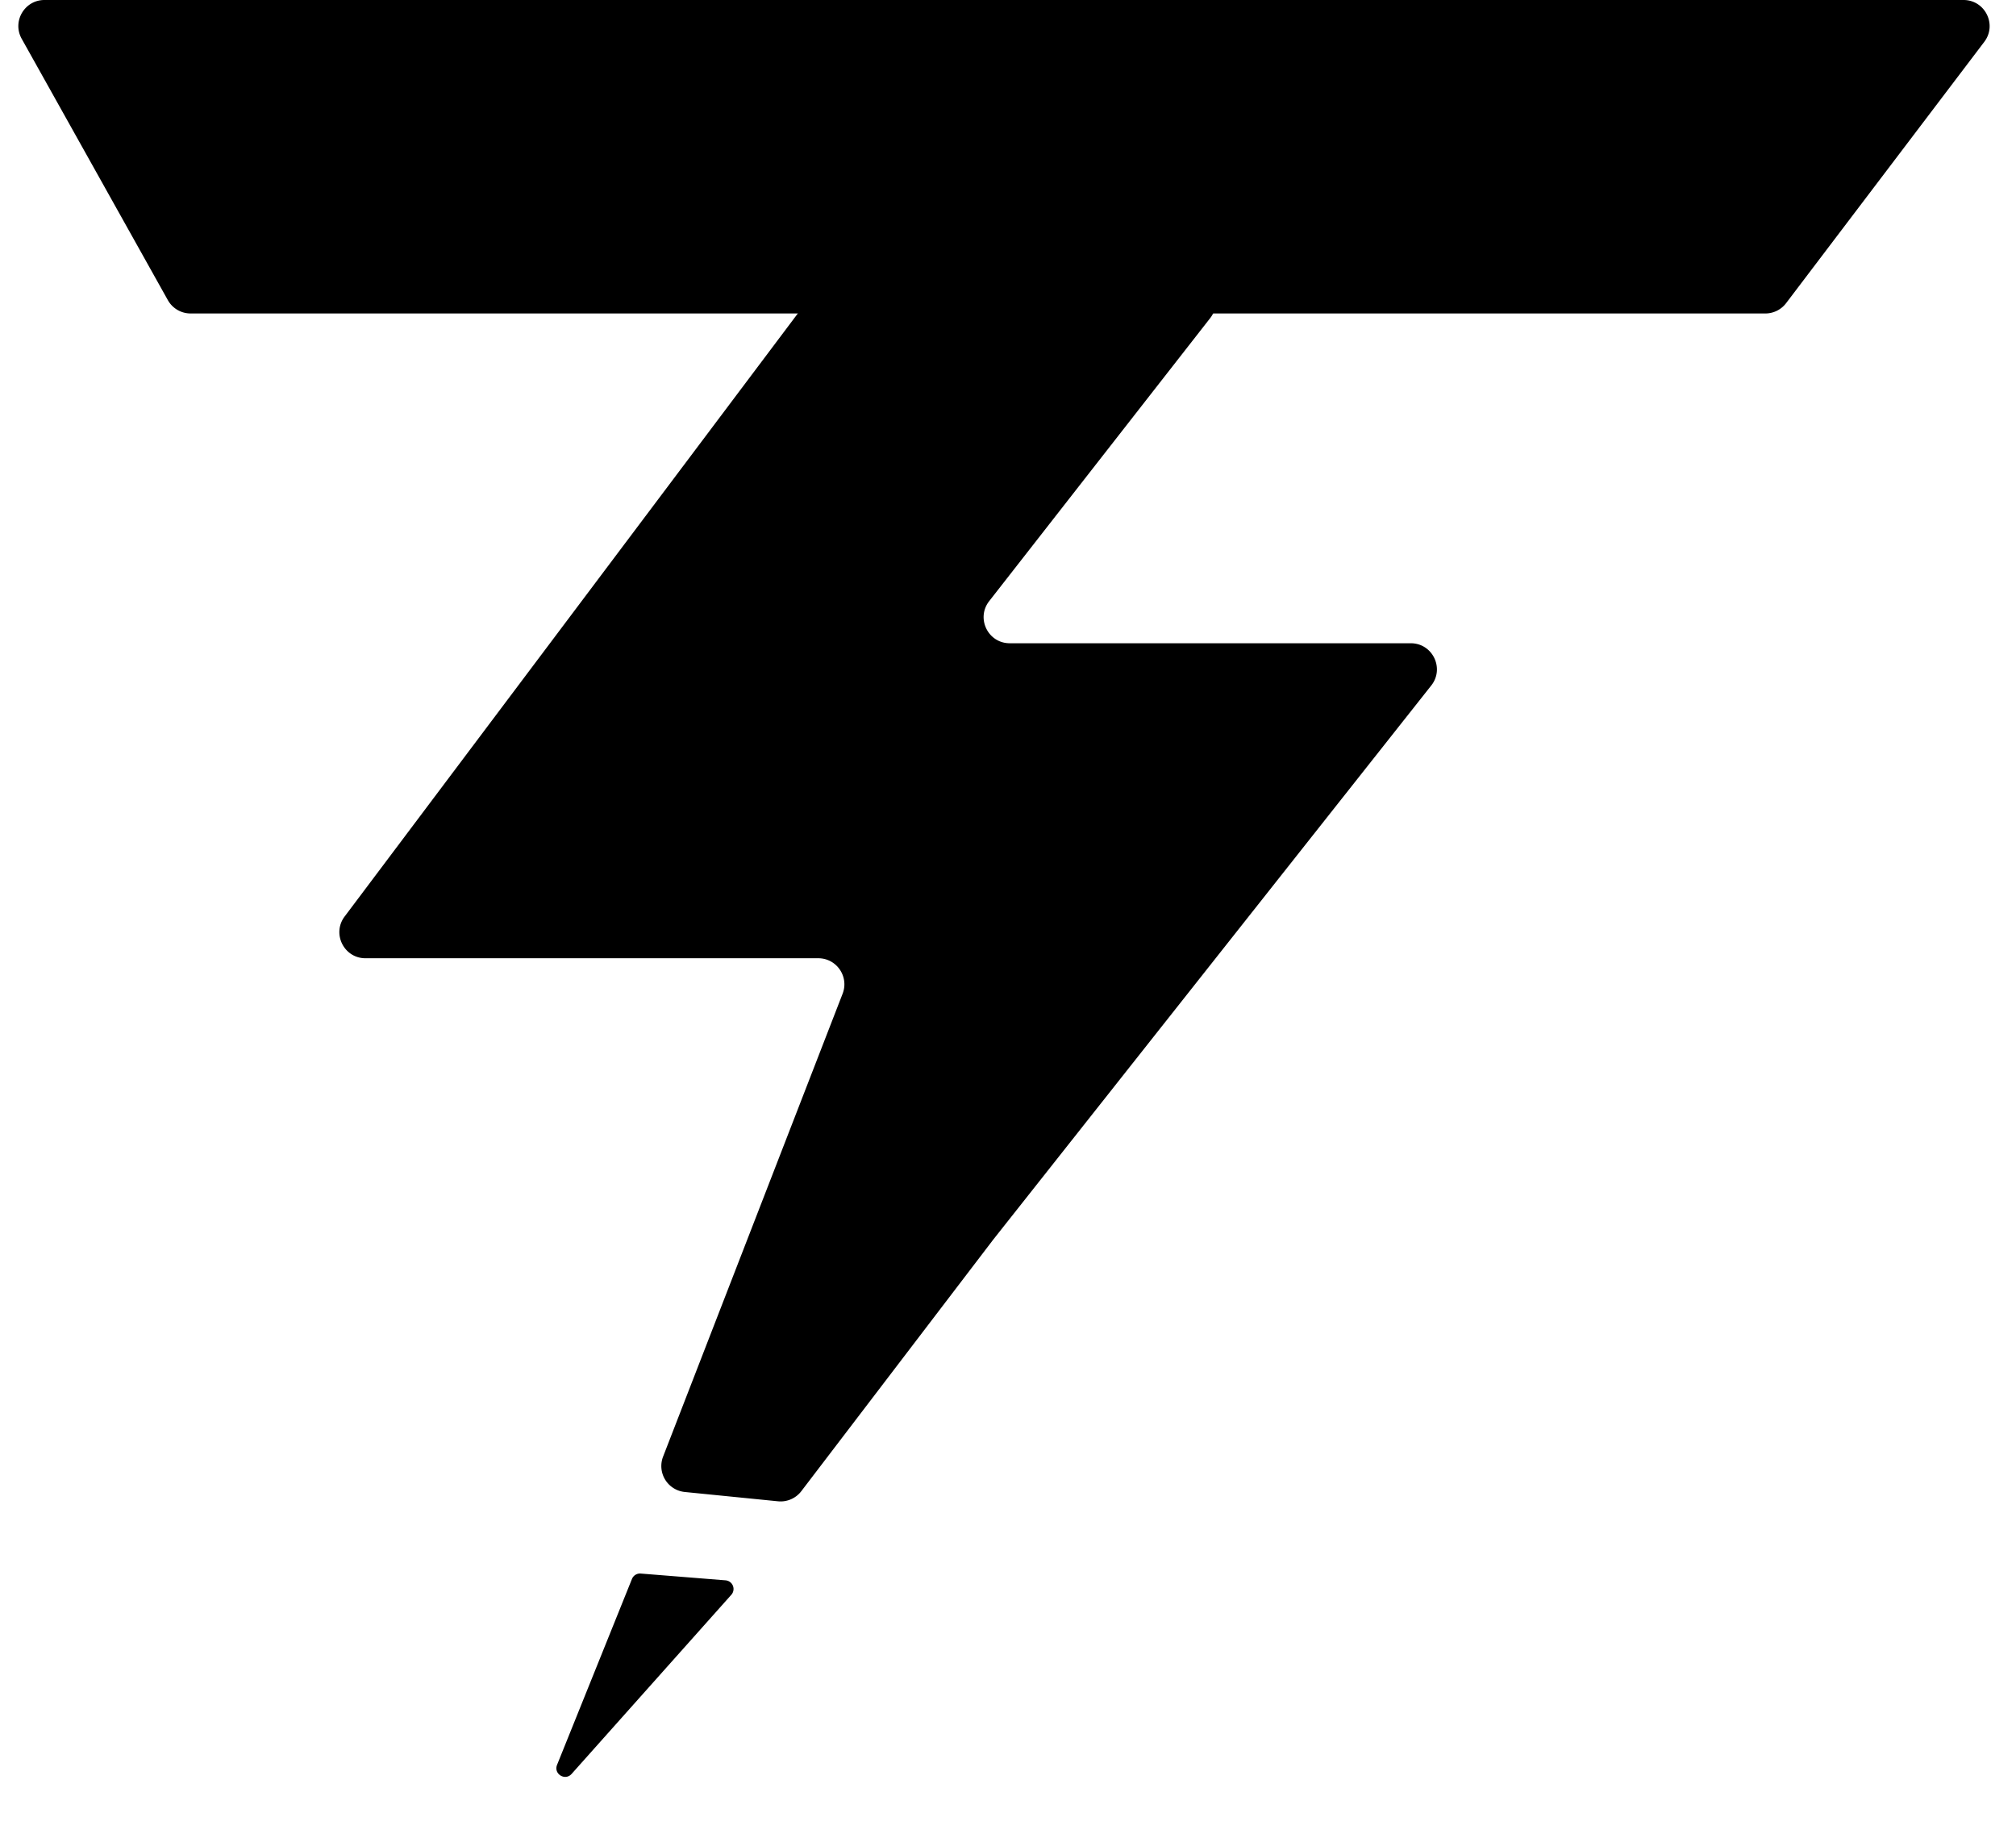
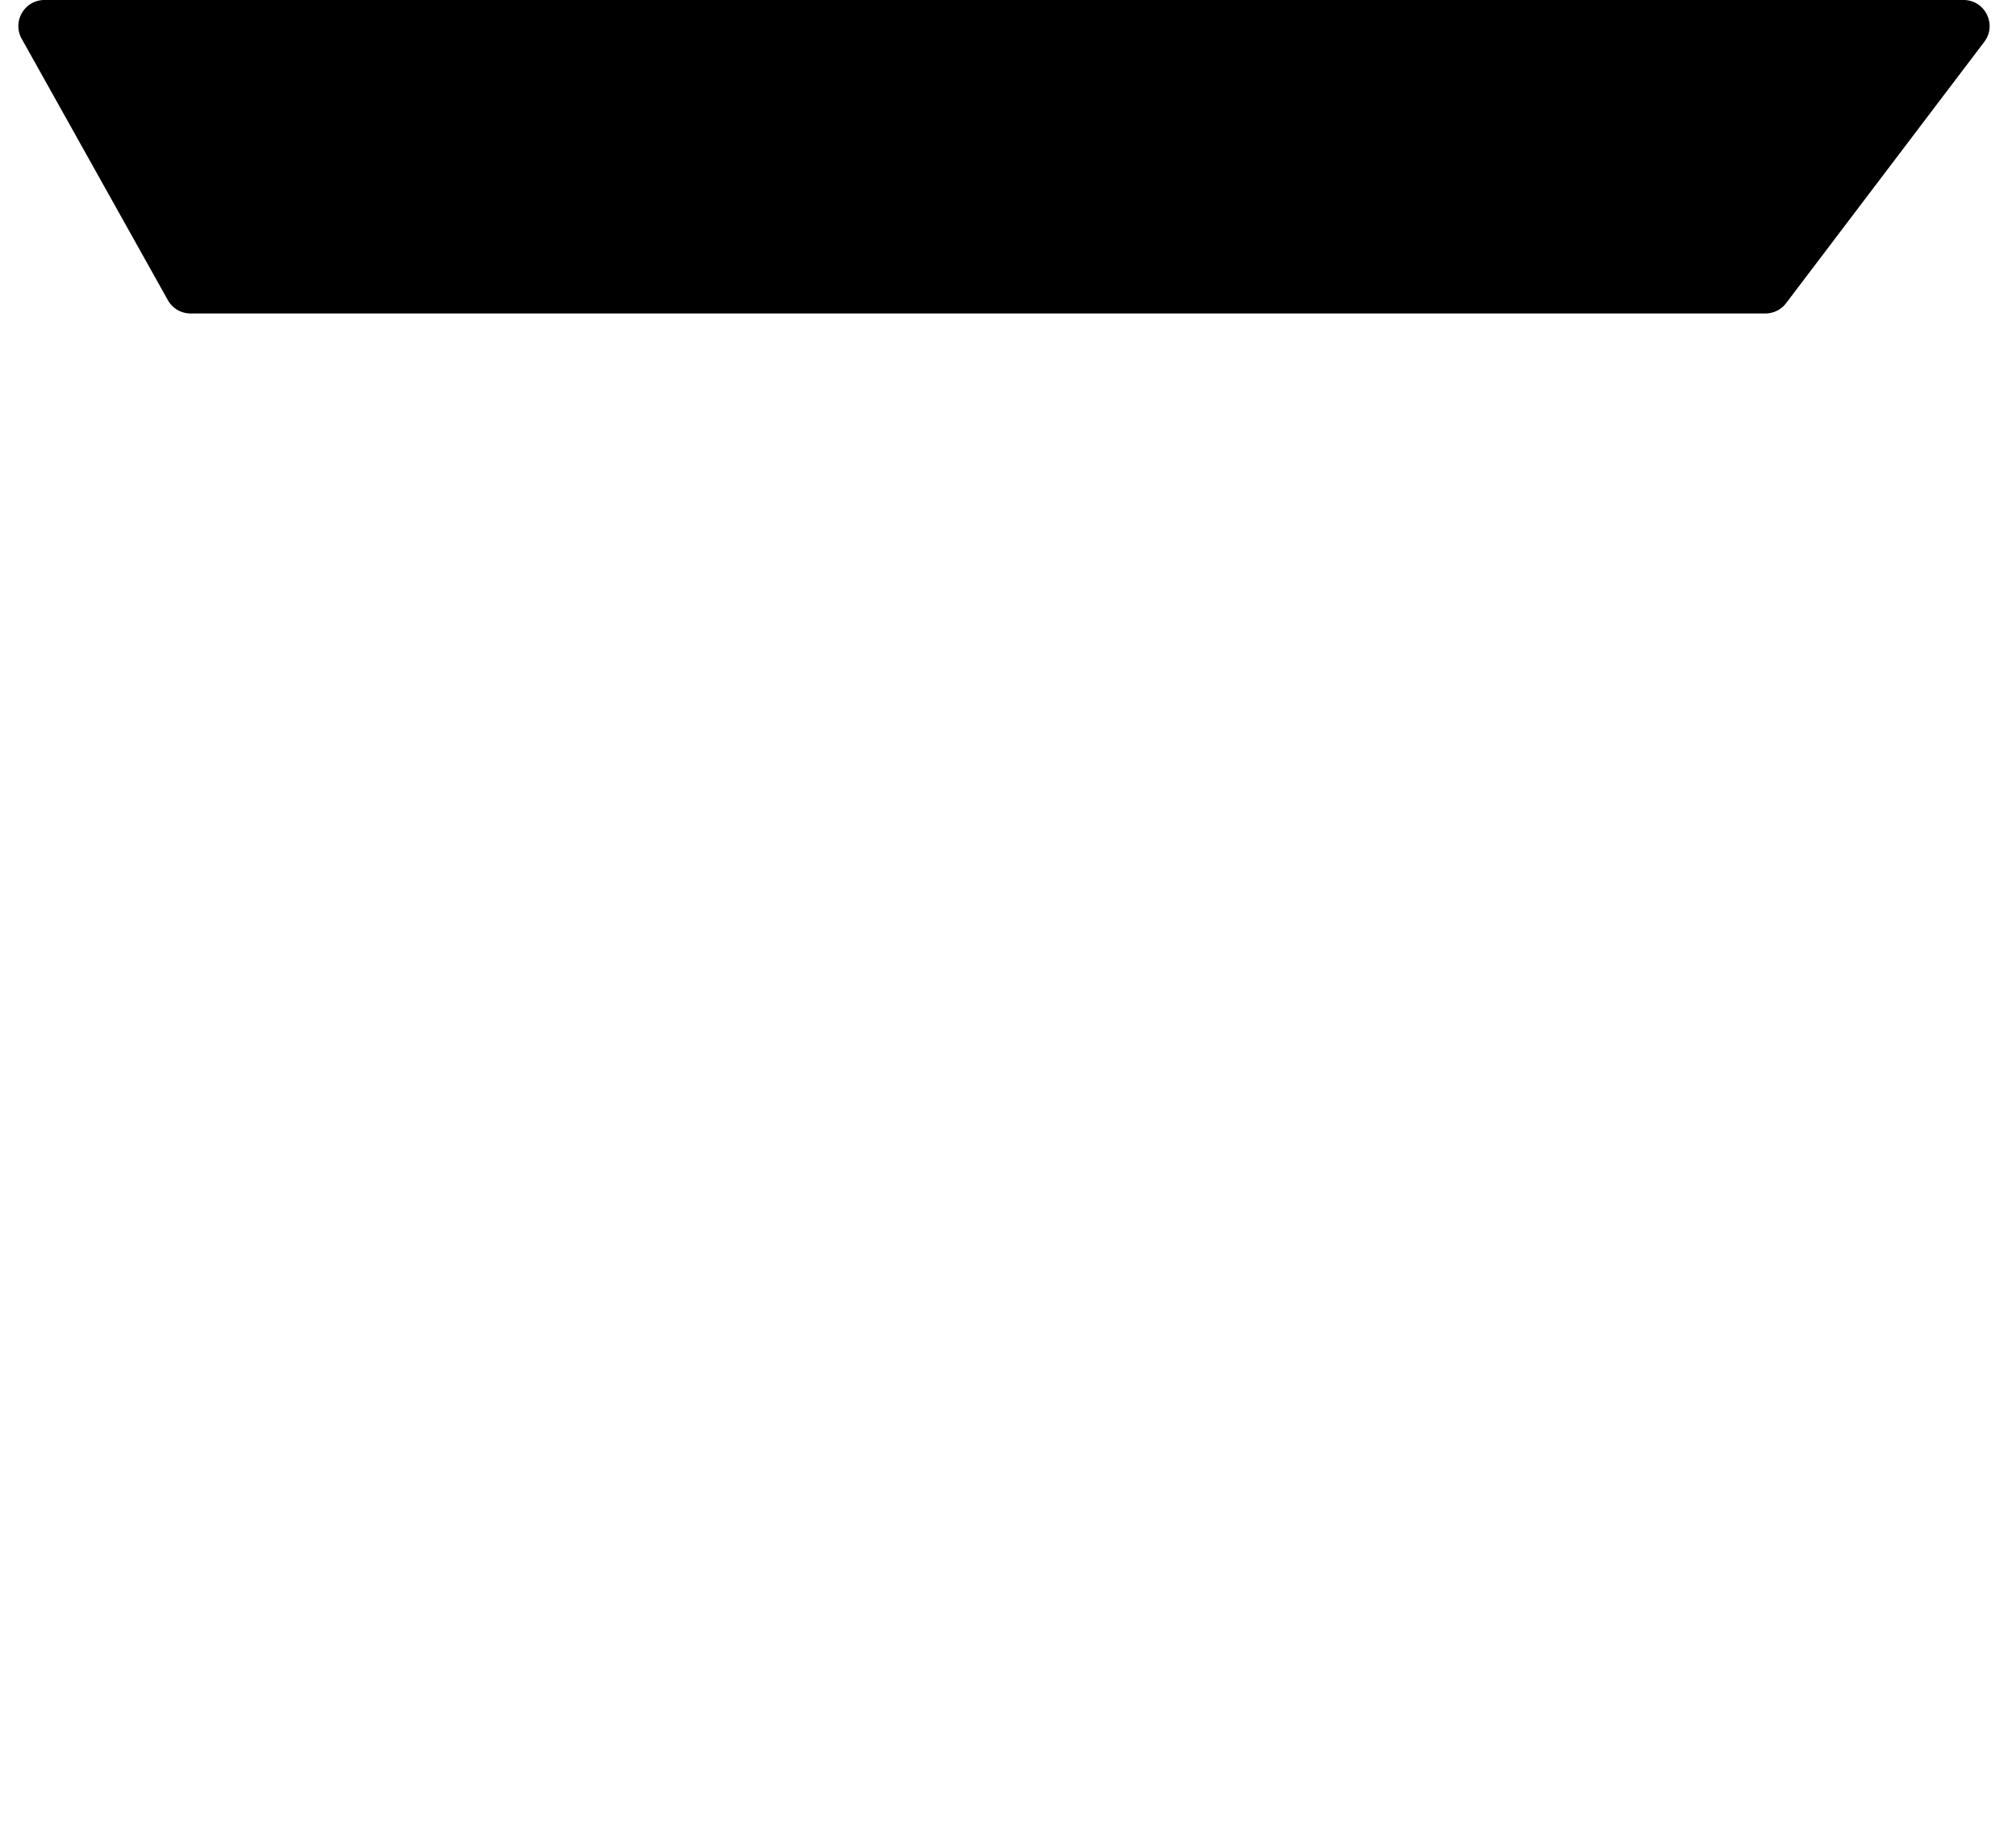
<svg xmlns="http://www.w3.org/2000/svg" width="232" height="211" fill="none">
-   <path fill="#000" d="M162.354 74.015H116.2c-2.499 0-3.903-2.876-2.365-4.846l25.43-32.563c1.539-1.97.135-4.847-2.364-4.847H96.548a3 3 0 0 0-2.398 1.198l-54.49 72.5c-1.486 1.977-.075 4.803 2.398 4.803h52.111c2.109 0 3.56 2.118 2.797 4.084l-11.94 30.785-6.763 17.435-1.955 5.04a3 3 0 0 0 2.499 4.07l10.725 1.071a3.002 3.002 0 0 0 2.683-1.165l6.685-8.76 15.4-20.183 50.408-63.761c1.555-1.967.154-4.86-2.354-4.86ZM65.78 204.114l18.38-20.612a1 1 0 0 0-.666-1.663l-9.761-.78a1 1 0 0 0-1.008.623l-8.62 21.393c-.418 1.04.928 1.876 1.675 1.039Z" />
  <path fill="#000" d="M19.315 34.533 2.497 4.464C1.38 2.464 2.824 0 5.115 0H225.96c2.48 0 3.889 2.837 2.391 4.813l-22.807 30.069a2.999 2.999 0 0 1-2.39 1.187H21.933a3 3 0 0 1-2.618-1.536Z" />
</svg>